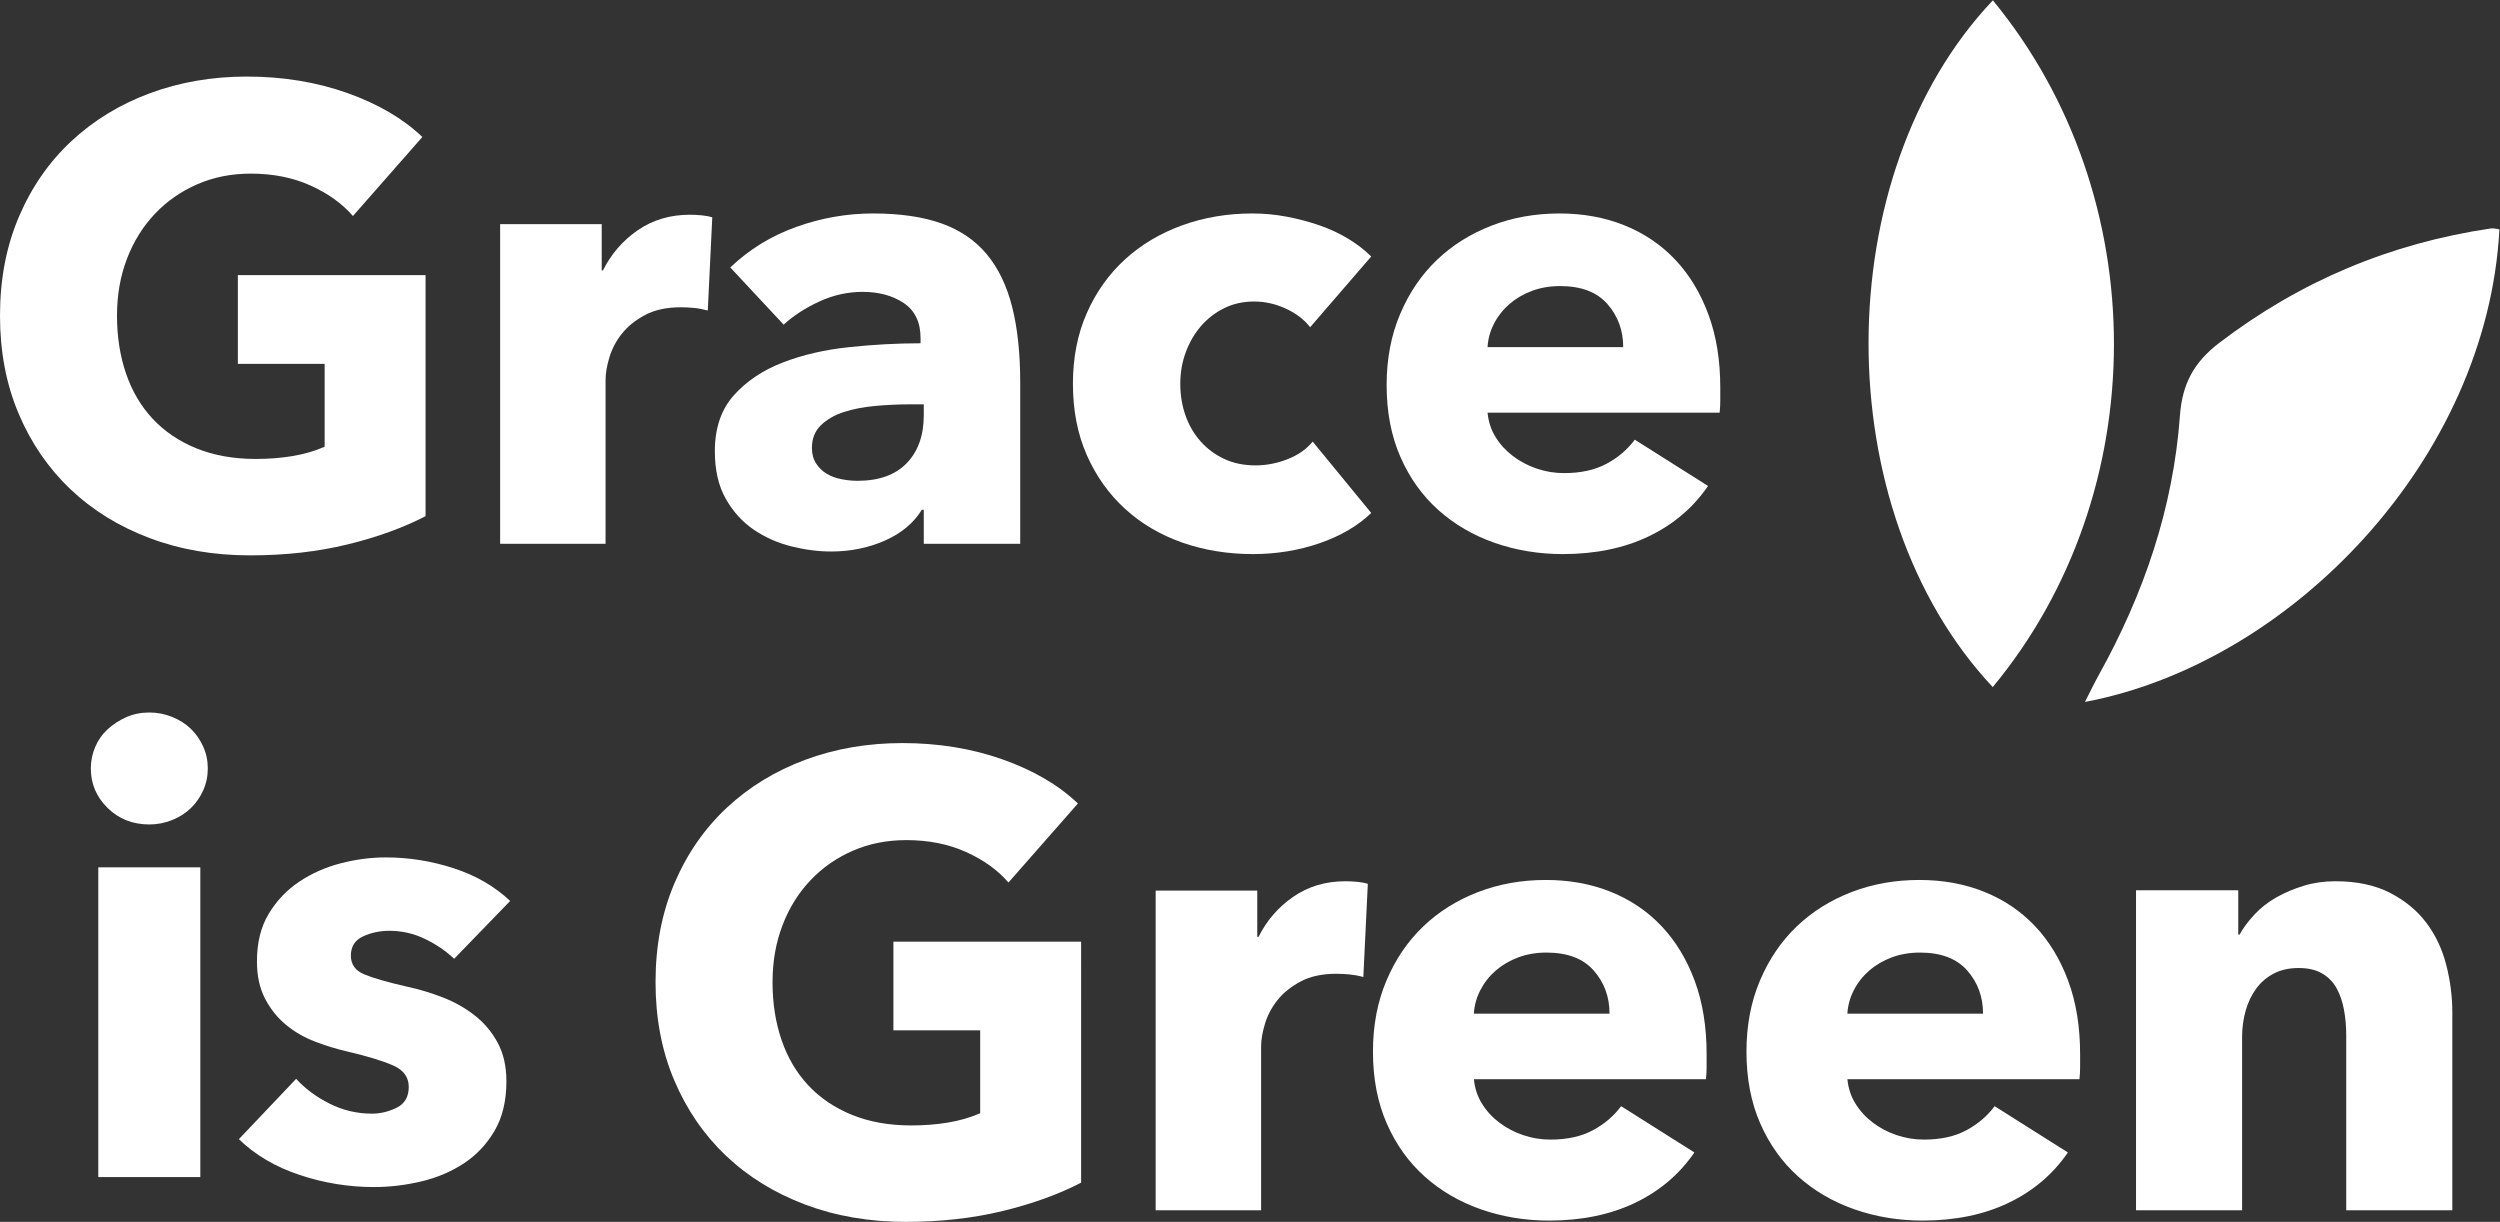
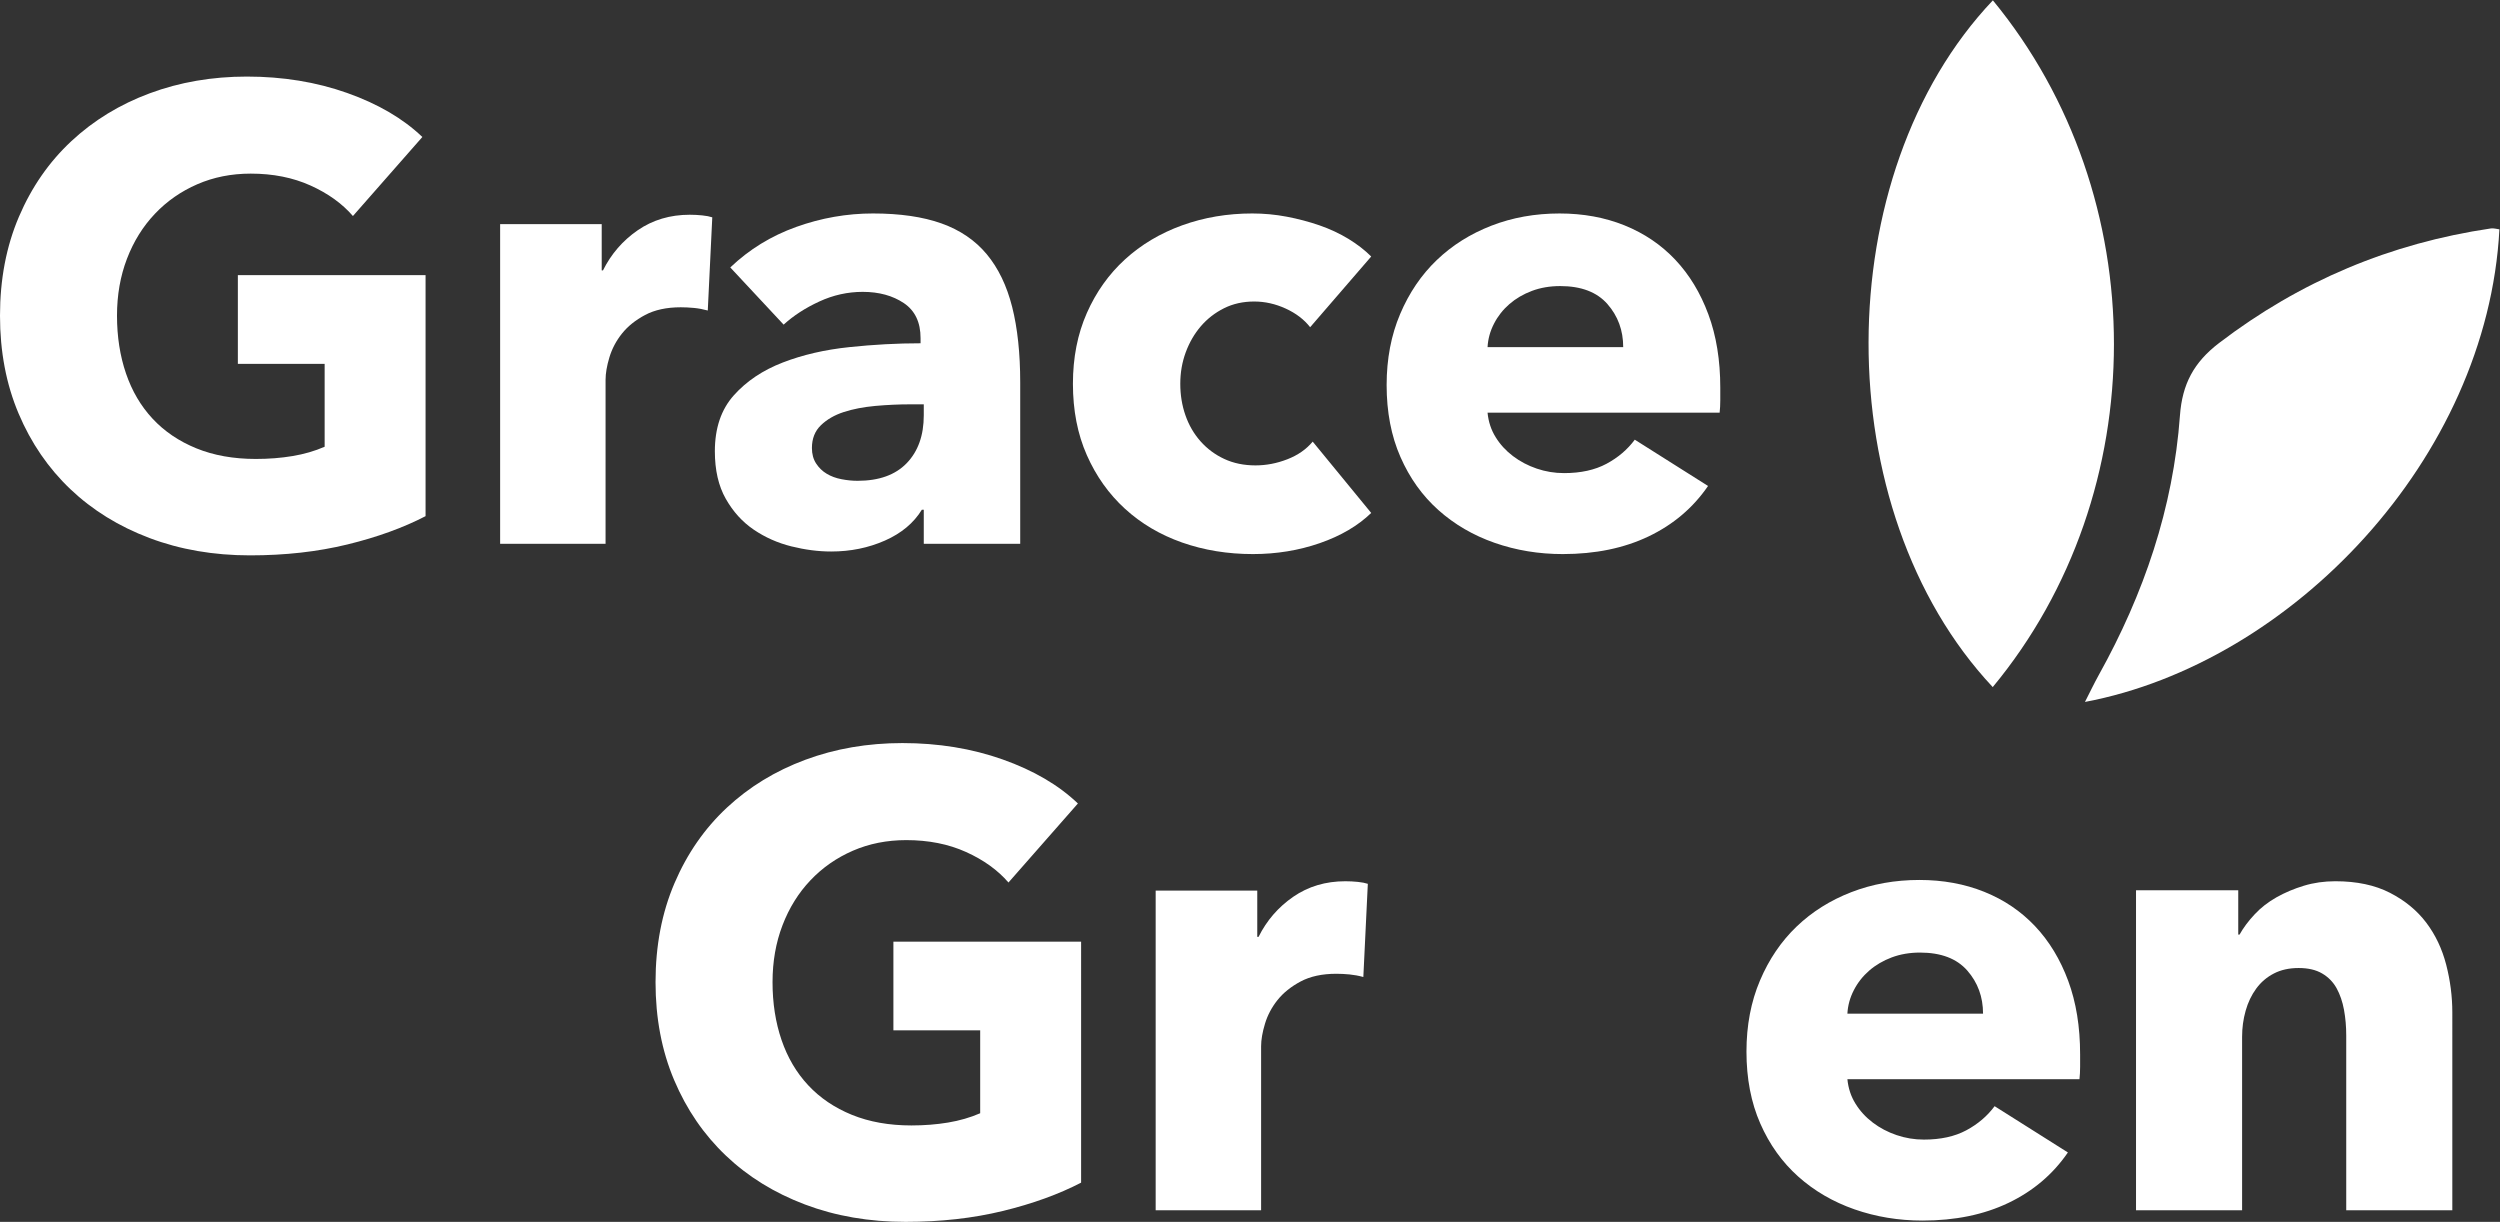
<svg xmlns="http://www.w3.org/2000/svg" xmlns:ns1="http://sodipodi.sourceforge.net/DTD/sodipodi-0.dtd" xmlns:ns2="http://www.inkscape.org/namespaces/inkscape" version="1.1" id="svg2" xml:space="preserve" width="377.947" height="184.72" viewBox="0 0 377.947 184.72" ns1:docname="logo_grace_is_green_wit.eps">
  <rect x="0" y="0" width="377.947" height="184.72" fill="#333333" stroke="none" />
  <defs id="defs6" />
  <ns1:namedview pagecolor="#ffffff" bordercolor="#666666" borderopacity="1" objecttolerance="10" gridtolerance="10" guidetolerance="10" ns2:pageopacity="0" ns2:pageshadow="2" ns2:window-width="640" ns2:window-height="480" id="namedview4" />
  <g id="g10" ns2:groupmode="layer" ns2:label="ink_ext_XXXXXX" transform="matrix(1.333,0,0,-1.333,0,184.72)">
    <g id="g12" transform="scale(0.1)">
      <path d="m 394.066,768.277 c -33.789,-8.25 -70.609,-12.386 -110.457,-12.386 -41.32,0 -79.355,6.562 -114.101,19.687 C 134.75,788.703 104.863,807.16 79.832,830.969 54.801,854.773 35.234,883.324 21.137,916.617 7.039,949.891 0,986.949 0,1027.76 c 0,41.29 7.164,78.72 21.504,112.25 14.336,33.53 34.141,62.06 59.422,85.65 25.269,23.55 54.918,41.66 88.945,54.29 34.02,12.62 70.723,18.95 110.094,18.95 40.828,0 78.742,-6.19 113.734,-18.58 34.996,-12.4 63.434,-29.03 85.305,-49.94 l -78.742,-89.63 c -12.153,14.08 -28.196,25.63 -48.117,34.61 -19.938,8.99 -42.536,13.48 -67.801,13.48 -21.875,0 -42.055,-4.01 -60.516,-12.03 -18.48,-8.01 -34.515,-19.18 -48.125,-33.52 -13.609,-14.34 -24.18,-31.33 -31.711,-51.02 -7.539,-19.67 -11.301,-41.18 -11.301,-64.51 0,-23.8 3.395,-45.682 10.207,-65.588 6.805,-19.93 16.883,-37.063 30.254,-51.383 13.36,-14.34 29.895,-25.519 49.582,-33.531 19.684,-8.016 42.164,-12.02 67.438,-12.02 14.582,0 28.43,1.082 41.555,3.27 13.125,2.187 25.269,5.699 36.461,10.57 v 94.031 H 269.762 V 1073.68 H 482.645 V 800.359 c -25.274,-13.125 -54.809,-23.824 -88.579,-32.082" style="fill:#ffffff;fill-opacity:1;fill-rule:nonzero;stroke:none" id="path14" />
      <path d="m 802.711,1033.59 c -5.363,1.47 -10.578,2.43 -15.68,2.92 -5.101,0.48 -10.093,0.74 -14.945,0.74 -16.035,0 -29.527,-2.93 -40.469,-8.73 -10.929,-5.83 -19.683,-12.85 -26.242,-21.09 -6.562,-8.235 -11.297,-17.207 -14.223,-26.895 -2.91,-9.687 -4.367,-18.164 -4.367,-25.426 V 769.016 H 567.215 V 1131.55 H 682.41 v -52.46 h 1.453 c 9.231,18.58 22.352,33.75 39.367,45.5 17.012,11.73 36.696,17.61 59.059,17.61 4.856,0 9.602,-0.26 14.223,-0.74 4.617,-0.47 8.386,-1.21 11.301,-2.19 l -5.102,-105.68" style="fill:#ffffff;fill-opacity:1;fill-rule:nonzero;stroke:none" id="path16" />
      <path d="m 1047.68,927.184 h -15.31 c -13.12,0 -26.36,-0.625 -39.733,-1.817 -13.371,-1.234 -25.278,-3.527 -35.723,-6.933 -10.465,-3.399 -19.086,-8.383 -25.879,-14.946 -6.816,-6.562 -10.207,-15.179 -10.207,-25.863 0,-6.82 1.574,-12.648 4.735,-17.5 3.152,-4.855 7.16,-8.75 12.027,-11.656 4.855,-2.926 10.453,-5 16.769,-6.196 6.313,-1.23 12.395,-1.82 18.235,-1.82 24.289,0 42.886,6.672 55.766,20.039 12.87,13.363 19.32,31.453 19.32,54.305 z M 828.23,1082.43 c 21.387,20.41 46.297,35.73 74.735,45.93 28.426,10.2 57.473,15.29 87.125,15.29 30.62,0 56.5,-3.76 77.64,-11.28 21.14,-7.54 38.28,-19.22 51.4,-34.99 13.13,-15.81 22.72,-35.72 28.8,-59.78 6.07,-24.05 9.12,-52.596 9.12,-85.631 V 769.016 h -109.37 v 38.625 h -2.19 c -9.24,-15.055 -23.21,-26.731 -41.91,-34.989 -18.721,-8.25 -39.014,-12.386 -60.889,-12.386 -14.57,0 -29.648,1.949 -45.195,5.824 -15.558,3.898 -29.781,10.207 -42.656,18.957 -12.883,8.75 -23.453,20.406 -31.711,34.984 -8.277,14.574 -12.391,32.555 -12.391,53.938 0,26.25 7.157,47.371 21.504,63.422 14.336,16.031 32.801,28.422 55.414,37.172 22.598,8.75 47.754,14.574 75.453,17.48 27.707,2.926 54.681,4.375 80.931,4.375 v 5.832 c 0,17.98 -6.33,31.23 -18.96,39.73 -12.64,8.48 -28.197,12.75 -46.658,12.75 -17.02,0 -33.422,-3.64 -49.219,-10.94 -15.797,-7.28 -29.281,-16.03 -40.453,-26.23 l -60.52,64.87" style="fill:#ffffff;fill-opacity:1;fill-rule:nonzero;stroke:none" id="path18" />
      <path d="m 1485.87,1014.64 c -6.82,8.75 -16.05,15.79 -27.71,21.14 -11.66,5.35 -23.58,8.01 -35.73,8.01 -12.66,0 -24.06,-2.53 -34.27,-7.65 -10.2,-5.09 -18.95,-11.91 -26.26,-20.4 -7.28,-8.51 -12.99,-18.345 -17.12,-29.521 -4.13,-11.176 -6.19,-23.09 -6.19,-35.723 0,-12.629 1.93,-24.543 5.83,-35.699 3.88,-11.195 9.58,-21.031 17.12,-29.527 7.54,-8.508 16.53,-15.2 26.98,-20.032 10.46,-4.875 22.25,-7.3 35.37,-7.3 12.15,0 24.17,2.292 36.09,6.929 11.9,4.613 21.52,11.289 28.79,20.039 L 1555.12,804 c -15.08,-14.578 -34.51,-25.996 -58.33,-34.25 -23.81,-8.254 -49.09,-12.391 -75.81,-12.391 -28.7,0 -55.47,4.375 -80.33,13.106 -24.84,8.75 -46.45,21.512 -64.79,38.277 -18.33,16.77 -32.76,37.043 -43.26,60.852 -10.52,23.801 -15.77,50.773 -15.77,80.902 0,29.633 5.25,56.364 15.77,80.194 10.5,23.81 24.93,44.08 43.26,60.85 18.34,16.76 39.95,29.63 64.79,38.64 24.86,8.99 51.4,13.47 79.59,13.47 13.13,0 26.13,-1.21 39,-3.64 12.87,-2.44 25.28,-5.72 37.19,-9.83 11.91,-4.14 22.85,-9.25 32.82,-15.31 9.95,-6.09 18.6,-12.76 25.87,-20.04 l -69.25,-80.19" style="fill:#ffffff;fill-opacity:1;fill-rule:nonzero;stroke:none" id="path20" />
      <path d="m 1840.92,992.043 c 0,18.957 -5.95,35.237 -17.88,48.847 -11.91,13.61 -29.76,20.41 -53.58,20.41 -11.65,0 -22.36,-1.82 -32.07,-5.47 -9.73,-3.65 -18.23,-8.63 -25.52,-14.94 -7.29,-6.33 -13.14,-13.73 -17.49,-22.23 -4.38,-8.51 -6.82,-17.39 -7.3,-26.617 z m 110.09,-45.902 c 0,-4.875 0,-9.743 0,-14.582 0,-4.868 -0.25,-9.481 -0.73,-13.856 h -263.2 c 0.97,-10.207 4.01,-19.433 9.13,-27.687 5.08,-8.274 11.65,-15.442 19.66,-21.508 8.02,-6.082 17.02,-10.828 26.99,-14.215 9.96,-3.398 20.3,-5.105 30.98,-5.105 18.96,0 34.99,3.531 48.12,10.57 13.13,7.043 23.82,16.16 32.09,27.336 l 83.09,-52.489 c -17,-24.777 -39.47,-43.839 -67.42,-57.207 -27.96,-13.363 -60.41,-20.039 -97.33,-20.039 -27.24,0 -52.98,4.25 -77.29,12.743 -24.31,8.507 -45.56,20.902 -63.8,37.187 -18.22,16.27 -32.56,36.309 -43,60.137 -10.46,23.785 -15.69,51.008 -15.69,81.621 0,29.633 5.11,56.493 15.32,80.533 10.21,24.06 24.05,44.47 41.56,61.24 17.49,16.77 38.15,29.74 61.97,38.99 23.81,9.23 49.57,13.84 77.28,13.84 26.72,0 51.27,-4.48 73.63,-13.47 22.36,-9.01 41.56,-22.01 57.6,-39 16.05,-17.02 28.55,-37.66 37.54,-61.97 9,-24.3 13.5,-51.98 13.5,-83.069" style="fill:#ffffff;fill-opacity:1;fill-rule:nonzero;stroke:none" id="path22" />
-       <path d="M 111.48,50.77 V 402.047 H 227.191 V 50.77 Z M 235.66,514.207 c 0,-8.953 -1.765,-17.285 -5.301,-25.039 -3.519,-7.785 -8.226,-14.473 -14.109,-20.117 -5.883,-5.645 -12.934,-10.11 -21.168,-13.399 -8.227,-3.293 -16.816,-4.941 -25.75,-4.941 -18.809,0 -34.57,6.23 -47.266,18.691 -12.703,12.461 -19.054,27.391 -19.054,44.805 0,8.457 1.644,16.563 4.937,24.316 3.285,7.754 7.992,14.473 14.117,20.106 6.102,5.644 13.153,10.226 21.161,13.762 7.992,3.527 16.691,5.293 26.105,5.293 8.934,0 17.523,-1.661 25.75,-4.954 8.234,-3.289 15.285,-7.753 21.168,-13.394 5.883,-5.648 10.59,-12.336 14.109,-20.102 3.536,-7.754 5.301,-16.113 5.301,-25.027" style="fill:#ffffff;fill-opacity:1;fill-rule:nonzero;stroke:none" id="path24" />
-       <path d="m 515.055,298.371 c -9.414,8.91 -20.465,16.438 -33.16,22.551 -12.7,6.117 -26.102,9.18 -40.219,9.18 -10.832,0 -20.817,-2.122 -29.992,-6.352 -9.164,-4.23 -13.754,-11.531 -13.754,-21.879 0,-9.871 5.047,-16.91 15.172,-21.16 10.101,-4.231 26.457,-8.941 49.031,-14.09 13.164,-2.82 26.461,-6.832 39.871,-11.992 13.402,-5.188 25.512,-12.008 36.332,-20.457 10.812,-8.461 19.512,-18.813 26.102,-31.043 6.582,-12.231 9.882,-26.789 9.882,-43.731 0,-22.117 -4.476,-40.808 -13.402,-56.07 -8.945,-15.297 -20.586,-27.629 -34.934,-37.039 -14.347,-9.418 -30.457,-16.211 -48.324,-20.461 -17.879,-4.226 -35.758,-6.34 -53.629,-6.34 -28.695,0 -56.789,4.57 -84.308,13.75 -27.52,9.172 -50.45,22.691 -68.797,40.57 l 64.914,68.402 c 10.348,-11.281 23.043,-20.699 38.101,-28.199 15.051,-7.543 31.039,-11.293 47.977,-11.293 9.406,0 18.703,2.23 27.867,6.703 9.176,4.457 13.766,12.348 13.766,23.637 0,10.8 -5.645,18.781 -16.942,23.972 -11.289,5.16 -28.918,10.59 -52.91,16.231 -12.234,2.808 -24.465,6.578 -36.691,11.289 -12.238,4.687 -23.172,11.027 -32.809,19.027 -9.644,8 -17.535,17.863 -23.636,29.633 -6.114,11.75 -9.168,25.848 -9.168,42.32 0,21.16 4.46,39.16 13.406,53.957 8.929,14.813 20.457,26.91 34.57,36.321 14.113,9.414 29.746,16.347 46.918,20.808 17.168,4.473 34.223,6.711 51.149,6.711 26.339,0 52.093,-4.113 77.257,-12.355 25.168,-8.211 46.453,-20.563 63.856,-37.024 l -63.496,-65.578" style="fill:#ffffff;fill-opacity:1;fill-rule:nonzero;stroke:none" id="path26" />
      <path d="M 1137.53,12.391 C 1103.74,4.141 1066.91,0 1027.07,0 985.746,0 947.711,6.559 912.969,19.691 878.215,32.809 848.32,51.27 823.297,75.078 798.258,98.879 778.691,127.43 764.598,160.719 750.504,194 743.461,231.059 743.461,271.871 c 0,41.289 7.164,78.719 21.504,112.25 14.336,33.531 34.14,62.059 59.426,85.652 25.261,23.543 54.914,41.649 88.945,54.286 34.016,12.629 70.723,18.945 110.094,18.945 40.82,0 78.74,-6.191 113.73,-18.582 34.99,-12.395 63.43,-29.024 85.31,-49.934 l -78.74,-89.629 c -12.16,14.082 -28.2,25.625 -48.13,34.61 -19.93,8.996 -42.53,13.476 -67.8,13.476 -21.87,0 -42.054,-4.004 -60.515,-12.019 -18.476,-8.02 -34.512,-19.192 -48.121,-33.535 -13.609,-14.34 -24.18,-31.321 -31.715,-51.02 -7.539,-19.66 -11.297,-41.172 -11.297,-64.5 0,-23.812 3.395,-45.68 10.203,-65.59 6.809,-19.922 16.883,-37.062 30.262,-51.383 13.36,-14.347 29.891,-25.519 49.574,-33.539 19.688,-8.007 42.169,-12.019 67.439,-12.019 14.58,0 28.43,1.09 41.56,3.269 13.12,2.192 25.27,5.711 36.46,10.571 v 94.031 h -98.43 v 100.578 h 212.89 V 44.469 C 1200.83,31.352 1171.3,20.641 1137.53,12.391" style="fill:#ffffff;fill-opacity:1;fill-rule:nonzero;stroke:none" id="path28" />
      <path d="m 1546.19,277.699 c -5.36,1.473 -10.58,2.422 -15.69,2.922 -5.1,0.481 -10.08,0.738 -14.93,0.738 -16.05,0 -29.53,-2.918 -40.48,-8.738 -10.94,-5.832 -19.67,-12.851 -26.24,-21.082 -6.56,-8.23 -11.31,-17.211 -14.21,-26.891 -2.93,-9.687 -4.38,-18.168 -4.38,-25.429 V 13.121 H 1310.67 V 375.66 h 115.22 v -52.461 h 1.45 c 9.24,18.582 22.36,33.75 39.37,45.5 17.02,11.731 36.7,17.606 59.07,17.606 4.85,0 9.58,-0.254 14.21,-0.731 4.61,-0.472 8.38,-1.215 11.29,-2.183 l -5.09,-105.692" style="fill:#ffffff;fill-opacity:1;fill-rule:nonzero;stroke:none" id="path30" />
-       <path d="m 1825.41,236.148 c 0,18.961 -5.95,35.243 -17.87,48.852 -11.91,13.602 -29.76,20.41 -53.58,20.41 -11.66,0 -22.36,-1.832 -32.07,-5.469 -9.73,-3.652 -18.22,-8.632 -25.52,-14.941 -7.28,-6.328 -13.13,-13.73 -17.49,-22.23 -4.37,-8.508 -6.82,-17.391 -7.3,-26.622 z m 110.1,-45.898 c 0,-4.871 0,-9.738 0,-14.578 0,-4.871 -0.26,-9.481 -0.73,-13.863 h -263.2 c 0.97,-10.2 4.01,-19.43 9.12,-27.68 5.1,-8.277 11.66,-15.449 19.68,-21.52 8.01,-6.078 17.01,-10.828 26.97,-14.199 9.97,-3.398 20.3,-5.109 30.98,-5.109 18.97,0 35,3.519 48.13,10.558 13.12,7.051 23.81,16.172 32.09,27.34 l 83.1,-52.48 c -17.02,-24.789 -39.49,-43.848 -67.44,-57.207 -27.95,-13.371 -60.4,-20.043 -97.33,-20.043 -27.23,0 -52.97,4.25 -77.29,12.742 -24.3,8.508 -45.56,20.898 -63.78,37.18 -18.23,16.27 -32.57,36.309 -43.01,60.14 -10.47,23.789 -15.69,51.02 -15.69,81.617 0,29.641 5.11,56.5 15.32,80.543 10.2,24.059 24.05,44.469 41.56,61.239 17.48,16.769 38.15,29.75 61.96,38.98 23.82,9.231 49.58,13.852 77.3,13.852 26.72,0 51.26,-4.481 73.62,-13.481 22.36,-9 41.56,-22 57.6,-38.992 16.05,-17.019 28.55,-37.668 37.55,-61.961 8.99,-24.308 13.49,-51.988 13.49,-83.078" style="fill:#ffffff;fill-opacity:1;fill-rule:nonzero;stroke:none" id="path32" />
      <path d="m 2249.02,236.148 c 0,18.961 -5.96,35.243 -17.87,48.852 -11.92,13.602 -29.78,20.41 -53.59,20.41 -11.66,0 -22.36,-1.832 -32.07,-5.469 -9.72,-3.652 -18.22,-8.632 -25.52,-14.941 -7.29,-6.328 -13.13,-13.73 -17.49,-22.23 -4.38,-8.508 -6.82,-17.391 -7.3,-26.622 z m 110.09,-45.898 c 0,-4.871 0,-9.738 0,-14.578 0,-4.871 -0.26,-9.481 -0.74,-13.863 h -263.19 c 0.98,-10.2 4,-19.43 9.12,-27.68 5.09,-8.277 11.66,-15.449 19.68,-21.52 8.02,-6.078 17,-10.828 26.97,-14.199 9.97,-3.398 20.3,-5.109 30.99,-5.109 18.95,0 34.99,3.519 48.12,10.558 13.13,7.051 23.81,16.172 32.08,27.34 l 83.11,-52.48 C 2328.24,53.93 2305.77,34.871 2277.82,21.512 2249.87,8.141 2217.41,1.469 2180.48,1.469 c -27.23,0 -52.98,4.25 -77.28,12.742 -24.31,8.508 -45.57,20.898 -63.79,37.18 -18.22,16.27 -32.57,36.309 -43.02,60.14 -10.46,23.789 -15.68,51.02 -15.68,81.617 0,29.641 5.11,56.5 15.32,80.543 10.2,24.059 24.05,44.469 41.55,61.239 17.49,16.769 38.17,29.75 61.98,38.98 23.81,9.231 49.58,13.852 77.28,13.852 26.72,0 51.27,-4.481 73.63,-13.481 22.36,-9 41.56,-22 57.59,-38.992 16.06,-17.019 28.57,-37.668 37.55,-61.961 8.99,-24.308 13.5,-51.988 13.5,-83.078" style="fill:#ffffff;fill-opacity:1;fill-rule:nonzero;stroke:none" id="path34" />
      <path d="M 2660.92,13.121 V 211.371 c 0,10.199 -0.85,19.93 -2.54,29.149 -1.71,9.23 -4.5,17.378 -8.38,24.421 -3.9,7.039 -9.36,12.649 -16.4,16.77 -7.06,4.141 -15.93,6.187 -26.61,6.187 -10.71,0 -20.06,-2.046 -28.08,-6.187 -8.02,-4.121 -14.72,-9.84 -20.05,-17.121 -5.35,-7.301 -9.37,-15.68 -12.02,-25.149 -2.69,-9.48 -4.02,-19.32 -4.02,-29.519 V 13.121 H 2422.51 V 376.102 h 115.94 v -50.293 h 1.46 c 4.37,7.769 10.07,15.421 17.14,22.961 7.02,7.539 15.3,13.968 24.78,19.32 9.47,5.34 19.79,9.711 30.99,13.109 11.16,3.403 23.07,5.106 35.71,5.106 24.31,0 44.96,-4.375 61.98,-13.125 16.99,-8.75 30.73,-20.039 41.19,-33.879 10.45,-13.86 17.97,-29.781 22.61,-47.742 4.61,-18 6.92,-35.981 6.92,-53.938 V 13.121 h -120.31" style="fill:#ffffff;fill-opacity:1;fill-rule:nonzero;stroke:none" id="path36" />
      <path d="m 2260.17,1385.36 c 183.14,-222.57 183.08,-557.727 -0.16,-778.856 -188.53,200.973 -187.09,581.426 0.16,778.856" style="fill:#ffffff;fill-opacity:1;fill-rule:nonzero;stroke:none" id="path38" />
      <path d="m 2364.6,589.656 c 5.83,11.407 10.46,21.18 15.71,30.614 51.03,91.738 84.41,189.234 92.03,294.257 2.56,35.383 15.57,60.196 44.34,82.176 91.87,70.177 194.34,113.187 308.29,129.967 3.11,0.46 6.46,-0.65 9.67,-1.02 C 2820.9,865.473 2598.96,633.844 2364.6,589.656" style="fill:#ffffff;fill-opacity:1;fill-rule:nonzero;stroke:none" id="path40" />
    </g>
  </g>
</svg>